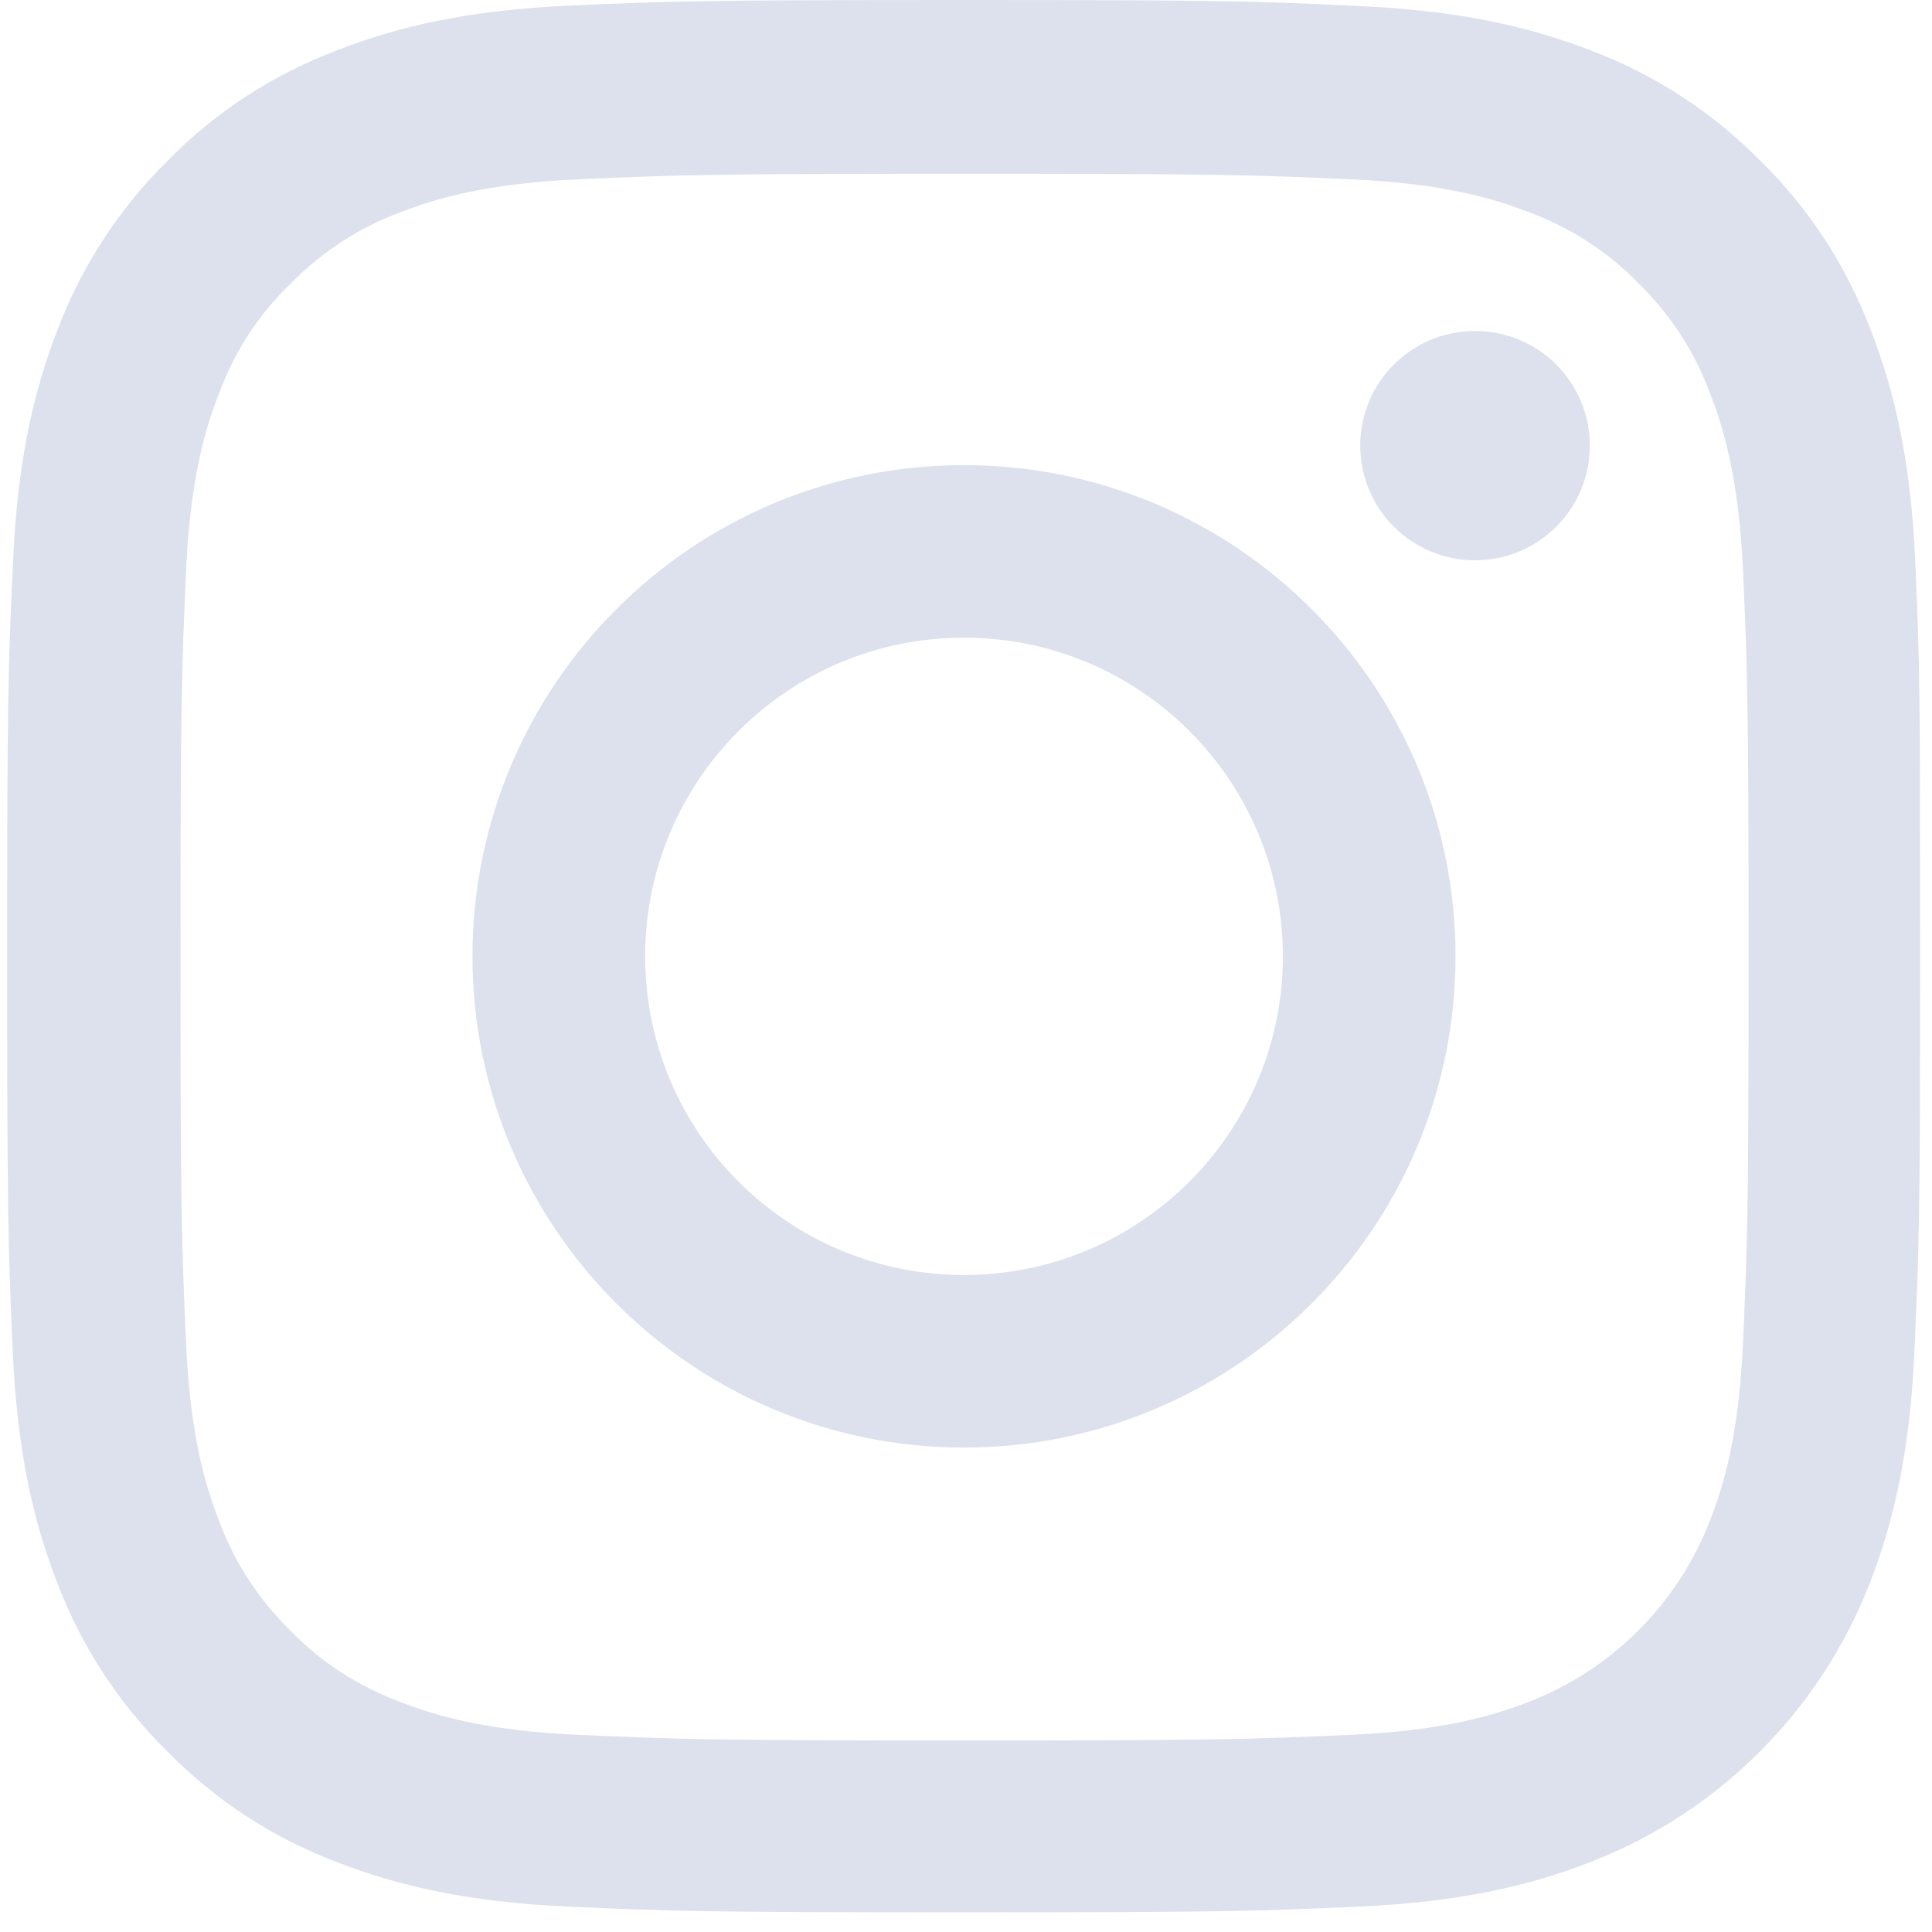
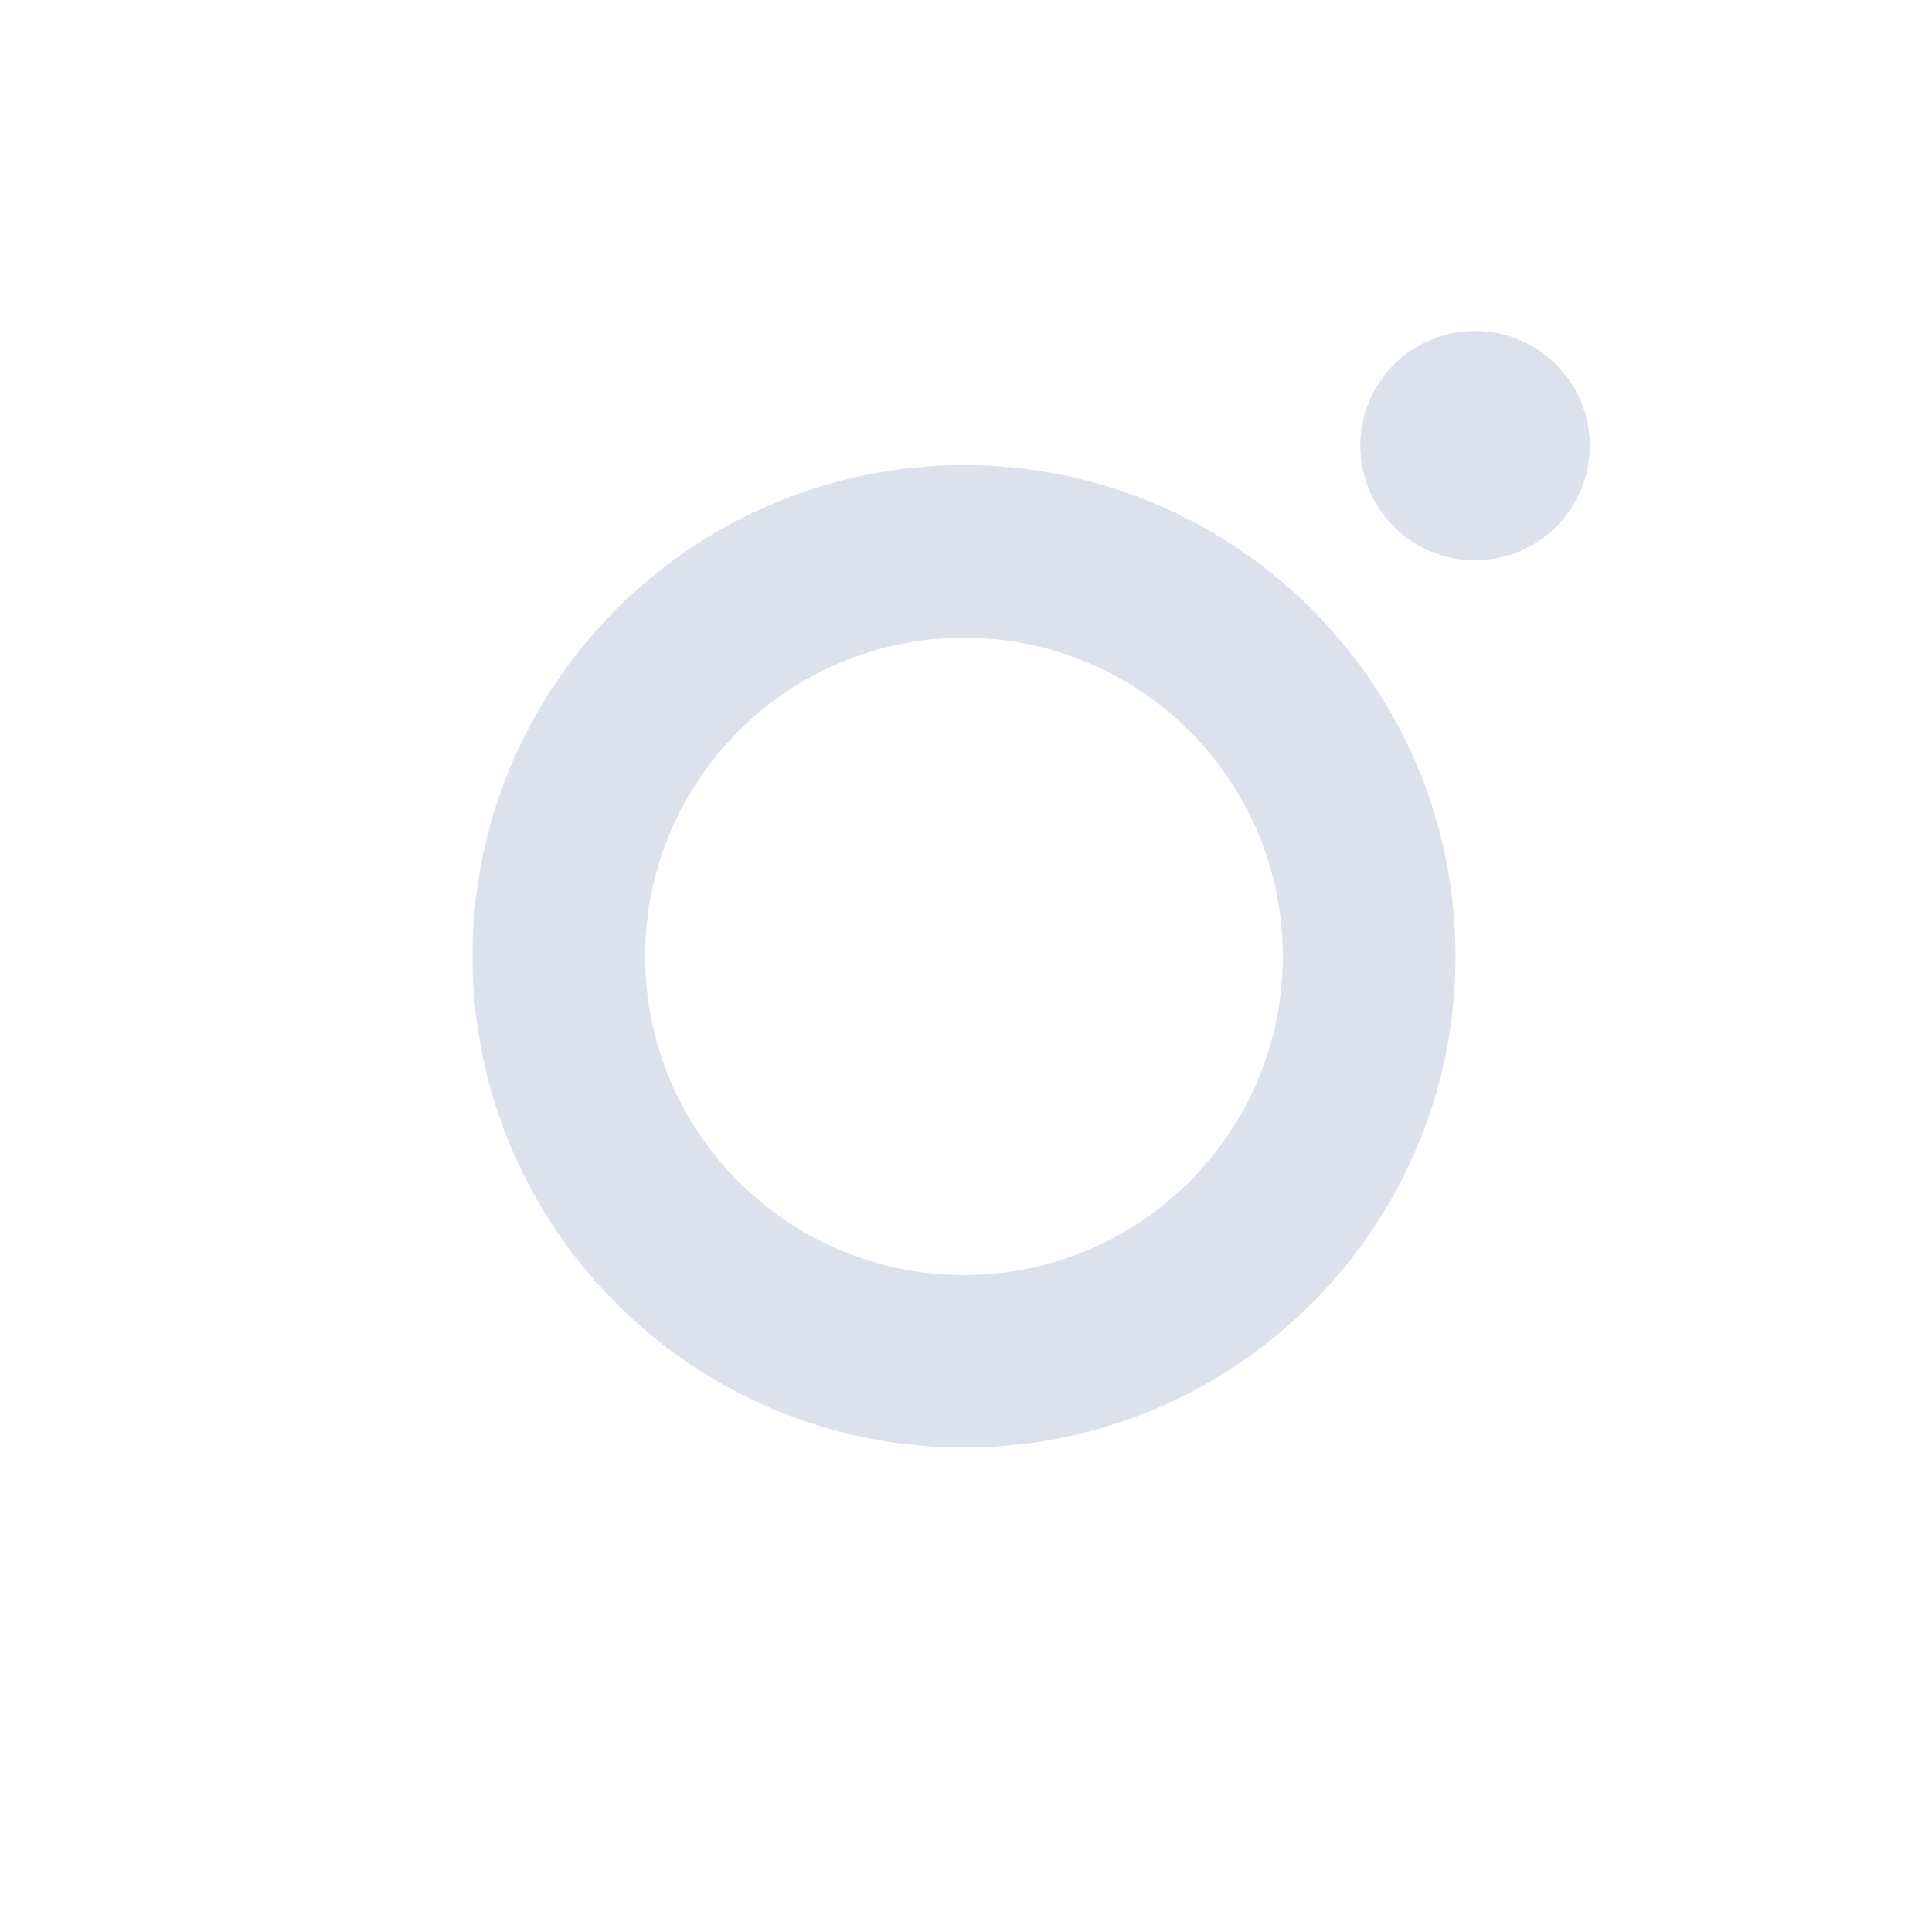
<svg xmlns="http://www.w3.org/2000/svg" width="16" height="16" viewBox="0 0 16 16" fill="none">
-   <path d="M15.862 4.656C15.825 3.815 15.688 3.236 15.493 2.735C15.292 2.203 14.982 1.726 14.577 1.33C14.181 0.928 13.701 0.616 13.175 0.418C12.67 0.223 12.094 0.087 11.252 0.05C10.404 0.009 10.135 0 7.983 0C5.832 0 5.563 0.009 4.717 0.046C3.875 0.084 3.297 0.22 2.795 0.415C2.263 0.616 1.786 0.925 1.39 1.33C0.987 1.726 0.675 2.206 0.476 2.732C0.281 3.236 0.145 3.811 0.108 4.653C0.068 5.501 0.059 5.77 0.059 7.92C0.059 10.07 0.068 10.339 0.105 11.184C0.142 12.025 0.278 12.604 0.473 13.105C0.675 13.637 0.987 14.114 1.39 14.509C1.786 14.912 2.266 15.224 2.792 15.422C3.297 15.617 3.872 15.753 4.714 15.79C5.559 15.828 5.829 15.837 7.98 15.837C10.132 15.837 10.401 15.828 11.246 15.79C12.088 15.753 12.667 15.617 13.168 15.422C14.233 15.011 15.075 14.169 15.487 13.105C15.682 12.601 15.818 12.025 15.855 11.184C15.893 10.339 15.902 10.07 15.902 7.92C15.902 5.77 15.899 5.501 15.862 4.656ZM14.435 11.122C14.4 11.895 14.271 12.313 14.162 12.591C13.896 13.281 13.348 13.829 12.658 14.095C12.379 14.203 11.958 14.333 11.187 14.367C10.351 14.404 10.101 14.414 7.986 14.414C5.872 14.414 5.618 14.404 4.786 14.367C4.012 14.333 3.594 14.203 3.315 14.095C2.972 13.968 2.659 13.767 2.405 13.504C2.142 13.247 1.941 12.938 1.814 12.595C1.705 12.316 1.575 11.895 1.541 11.125C1.504 10.29 1.495 10.039 1.495 7.926C1.495 5.813 1.504 5.559 1.541 4.727C1.575 3.954 1.705 3.536 1.814 3.258C1.941 2.914 2.142 2.602 2.408 2.348C2.665 2.085 2.975 1.884 3.318 1.757C3.597 1.649 4.018 1.519 4.789 1.485C5.624 1.448 5.875 1.439 7.989 1.439C10.107 1.439 10.358 1.448 11.19 1.485C11.964 1.519 12.382 1.649 12.661 1.757C13.004 1.884 13.317 2.085 13.571 2.348C13.834 2.605 14.035 2.914 14.162 3.258C14.271 3.536 14.4 3.957 14.435 4.727C14.472 5.563 14.481 5.813 14.481 7.926C14.481 10.039 14.472 10.287 14.435 11.122Z" fill="#DDE1ED" />
  <path d="M7.983 3.852C5.736 3.852 3.913 5.674 3.913 7.92C3.913 10.166 5.736 11.988 7.983 11.988C10.231 11.988 12.054 10.166 12.054 7.92C12.054 5.674 10.231 3.852 7.983 3.852ZM7.983 10.559C6.525 10.559 5.343 9.377 5.343 7.92C5.343 6.463 6.525 5.281 7.983 5.281C9.441 5.281 10.624 6.463 10.624 7.92C10.624 9.377 9.441 10.559 7.983 10.559Z" fill="#DDE1ED" />
  <path d="M13.166 3.69C13.166 4.215 12.741 4.64 12.216 4.64C11.69 4.64 11.265 4.215 11.265 3.69C11.265 3.166 11.69 2.741 12.216 2.741C12.741 2.741 13.166 3.166 13.166 3.69Z" fill="#DDE1ED" />
</svg>